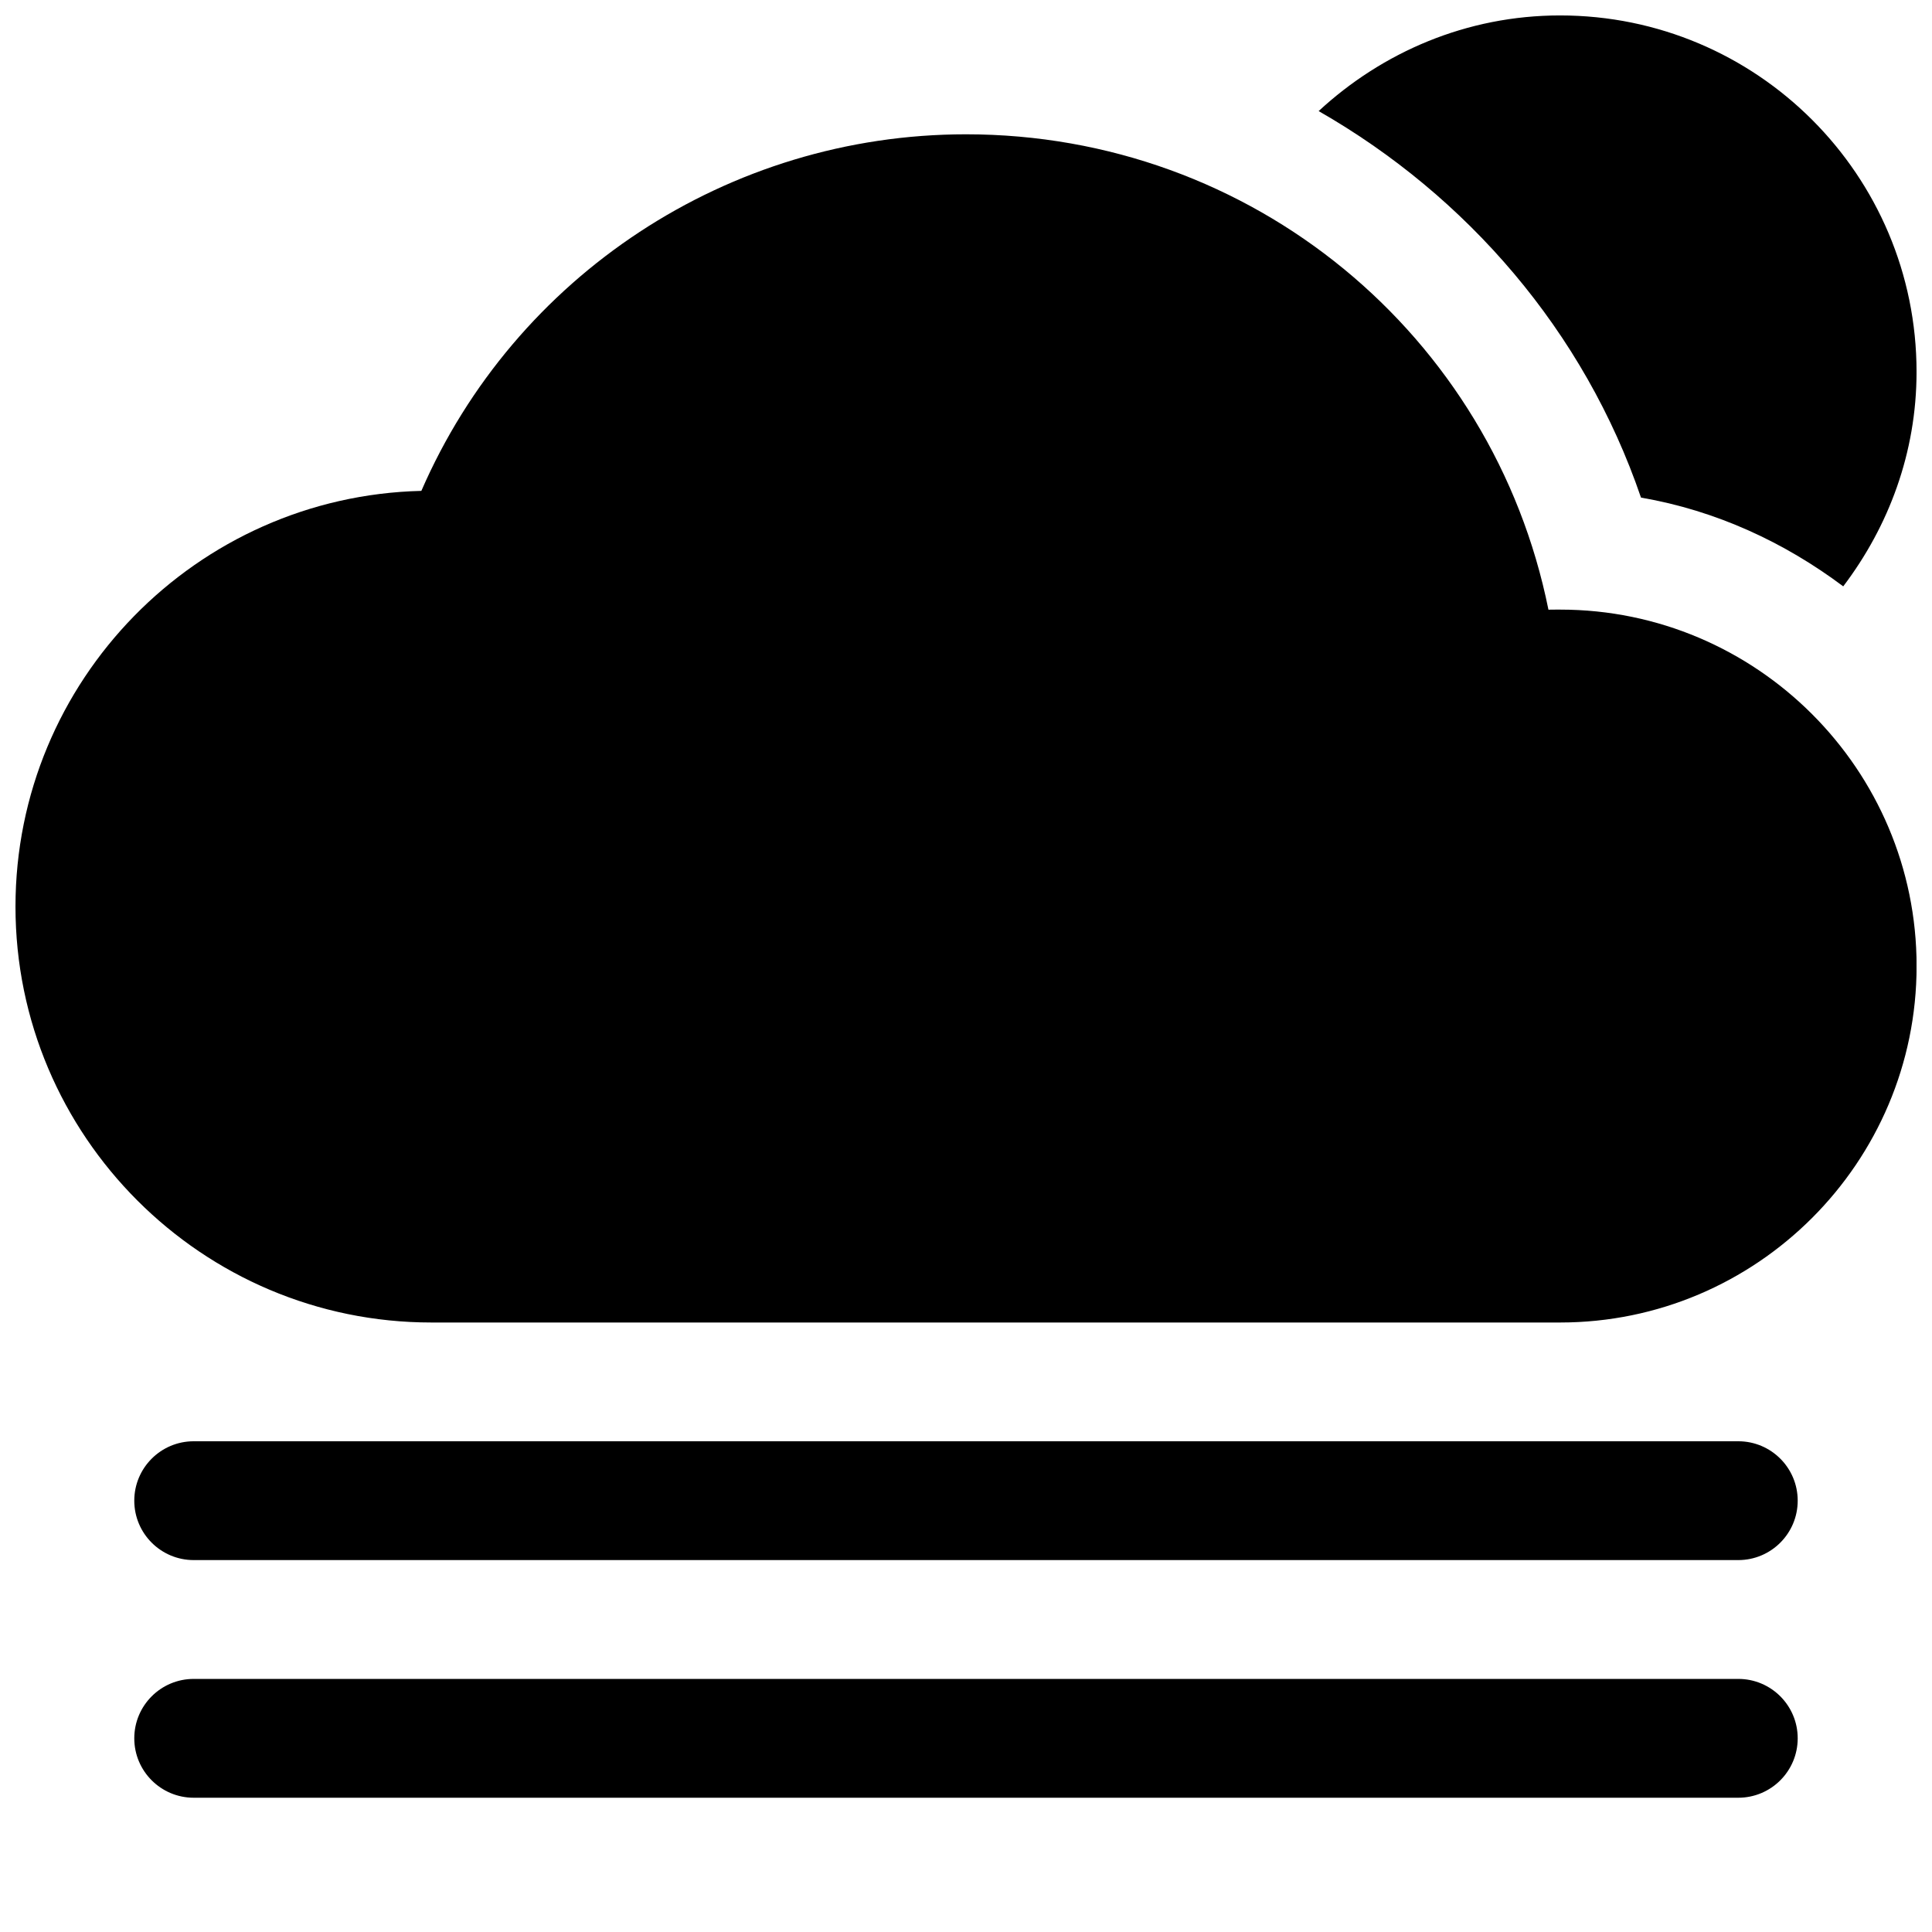
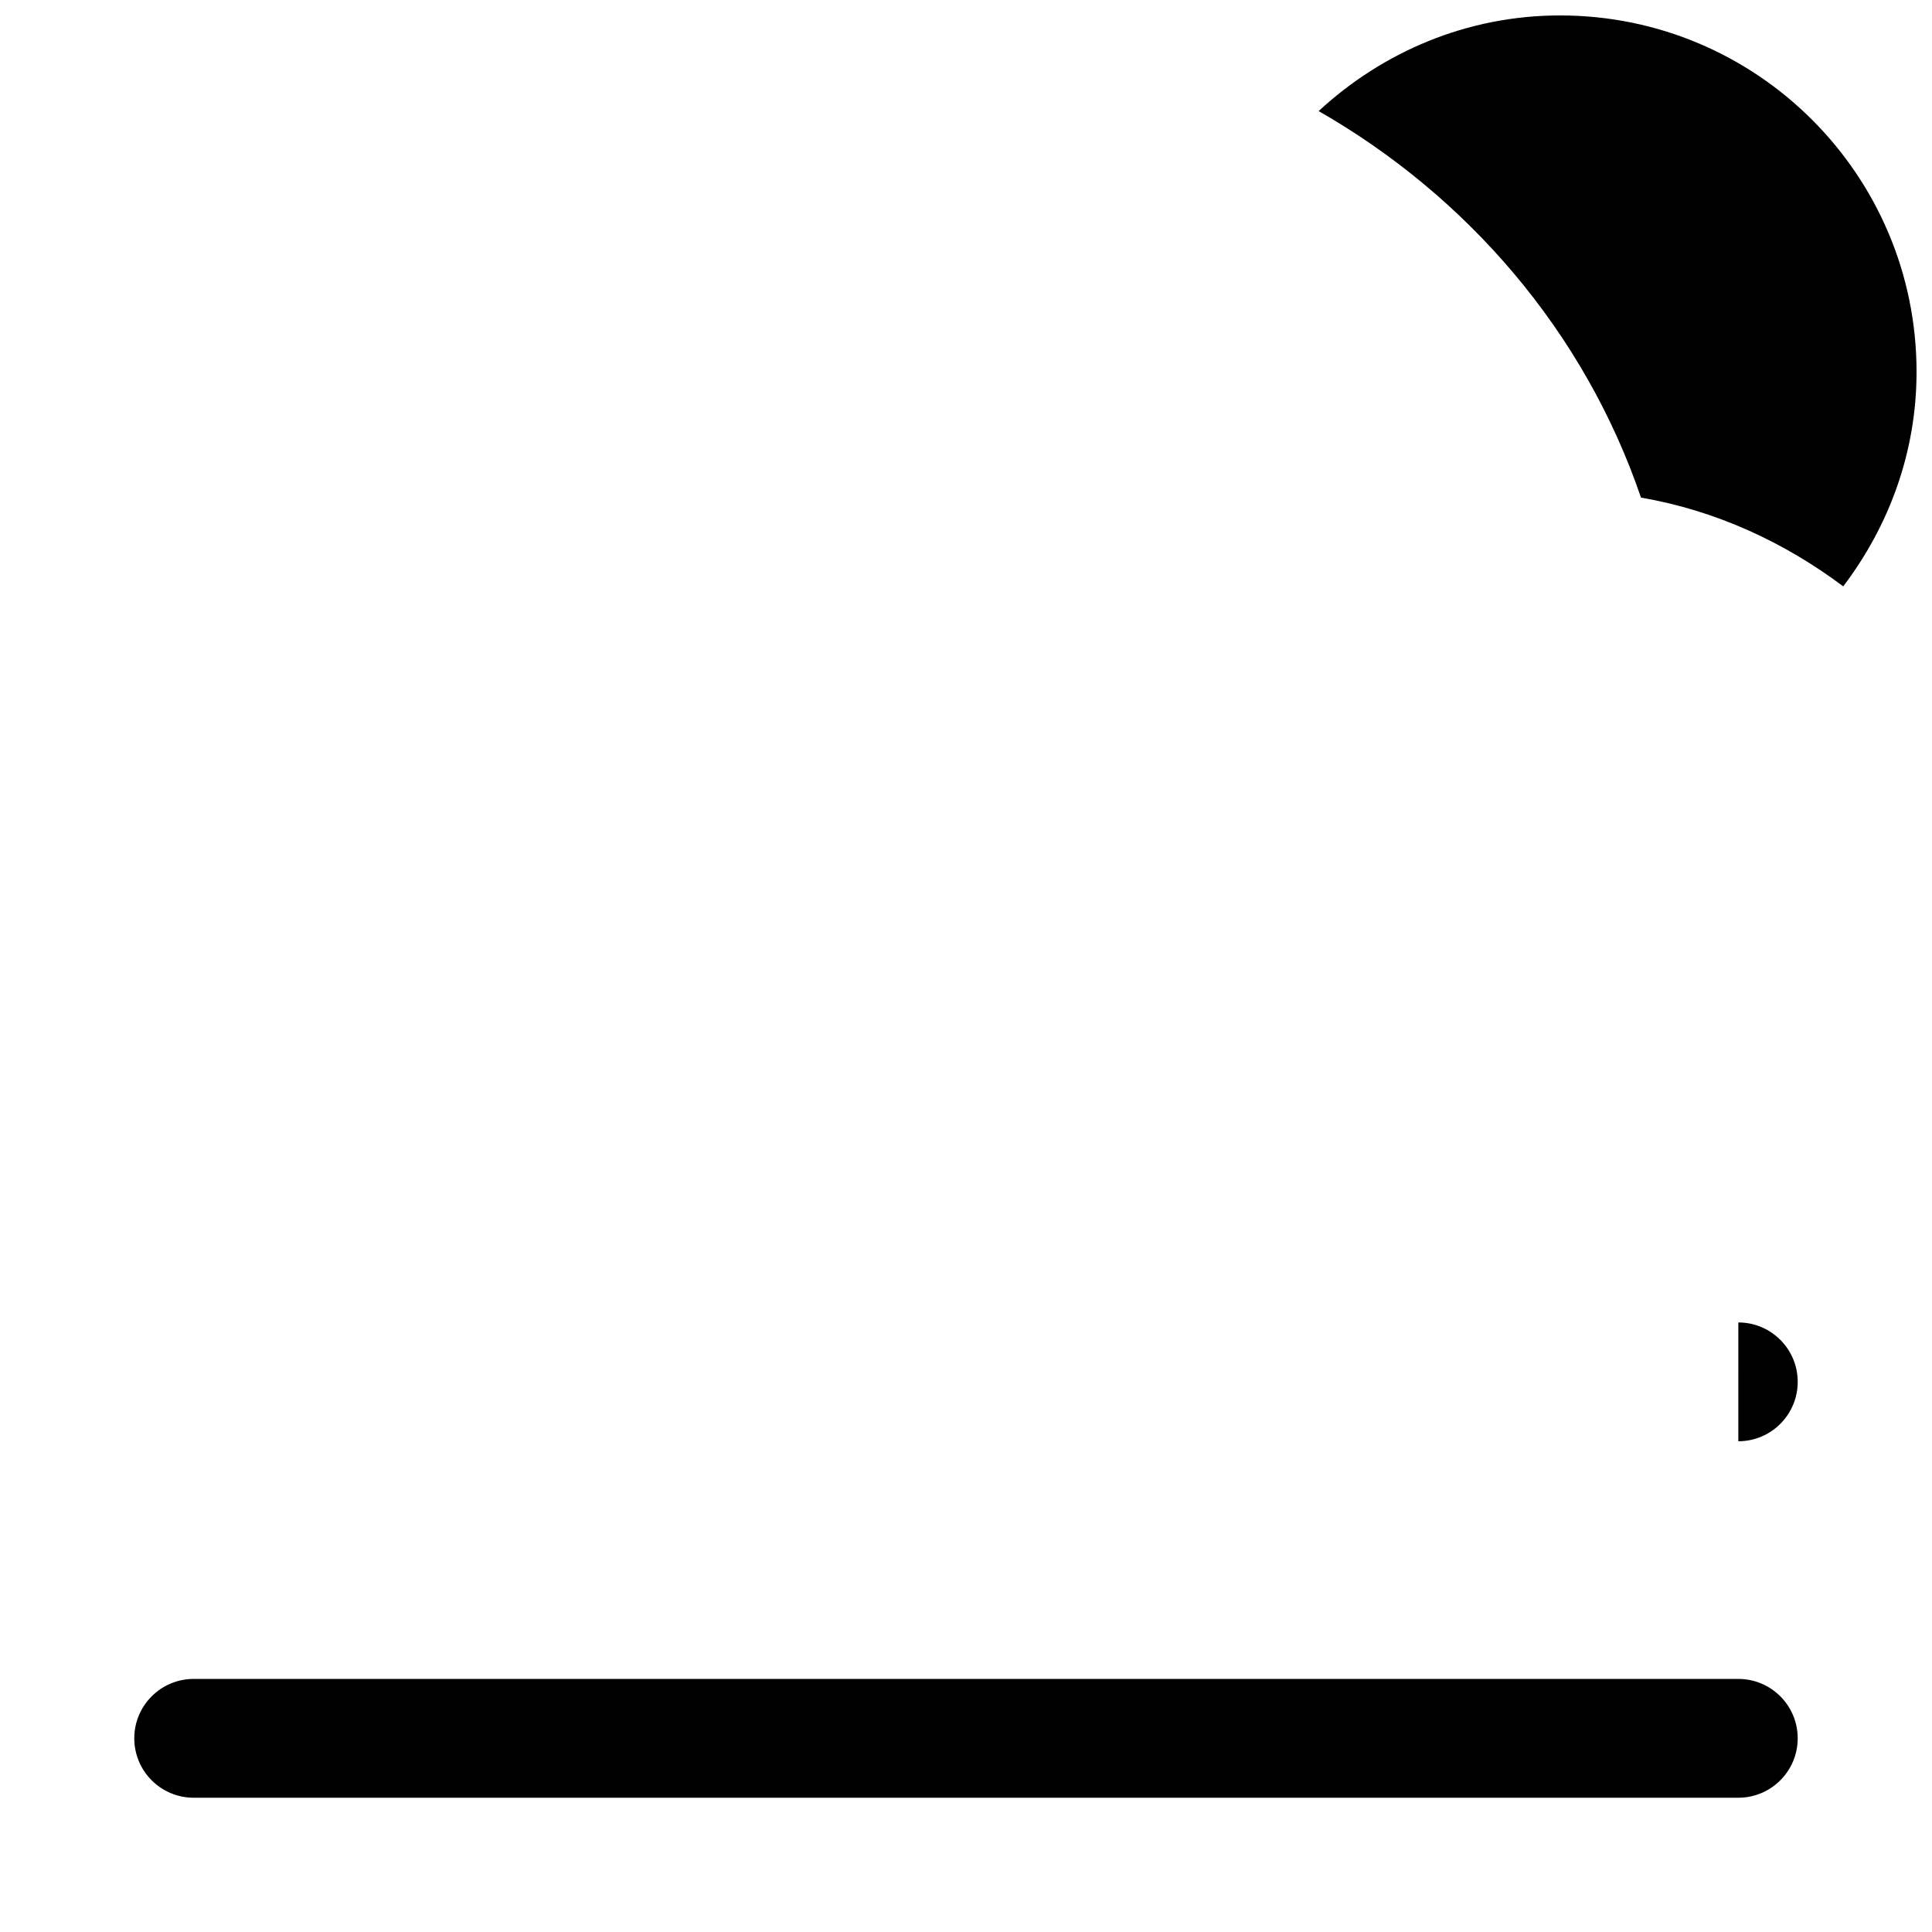
<svg xmlns="http://www.w3.org/2000/svg" width="800px" height="800px" version="1.1" viewBox="144 144 512 512">
  <defs>
    <clipPath id="b">
      <path d="m493 148.09h158.9v151.91h-158.9z" />
    </clipPath>
    <clipPath id="a">
-       <path d="m148.09 179h503.81v316h-503.81z" />
-     </clipPath>
+       </clipPath>
  </defs>
  <g clip-path="url(#b)">
    <path d="m557.44 148.09c-24.781 0-47.137 9.762-63.984 25.348 39.297 22.484 70.375 58.348 85.426 102.43 19.934 3.434 38.039 11.871 53.594 23.523 12.031-15.871 19.43-35.395 19.43-56.836 0-52.176-42.289-94.465-94.465-94.465z" />
  </g>
  <g clip-path="url(#a)">
    <path d="m557.44 305.54c-1.008 0-2.016 0-3.086 0.031-14.672-72.832-78.5-125.98-154.35-125.98-63.008 0-119.56 37.504-144.34 94.496-59.543 1.418-107.56 50.285-107.56 110.18 0 60.773 49.438 110.21 110.21 110.21h299.14c52.082 0 94.465-42.383 94.465-94.465 0-52.078-42.383-94.461-94.465-94.461z" />
  </g>
-   <path d="m604.67 525.95h-409.34c-8.691 0-15.746 7.055-15.746 15.746 0 8.691 7.055 15.742 15.742 15.742h409.34c8.691 0 15.742-7.055 15.742-15.742 0.004-8.691-7.047-15.746-15.738-15.746z" />
+   <path d="m604.67 525.95h-409.34h409.34c8.691 0 15.742-7.055 15.742-15.742 0.004-8.691-7.047-15.746-15.738-15.746z" />
  <path d="m604.67 588.93h-409.34c-8.691 0-15.746 7.055-15.746 15.746s7.055 15.742 15.742 15.742h409.34c8.691 0 15.742-7.055 15.742-15.742 0.004-8.691-7.047-15.746-15.738-15.746z" />
</svg>